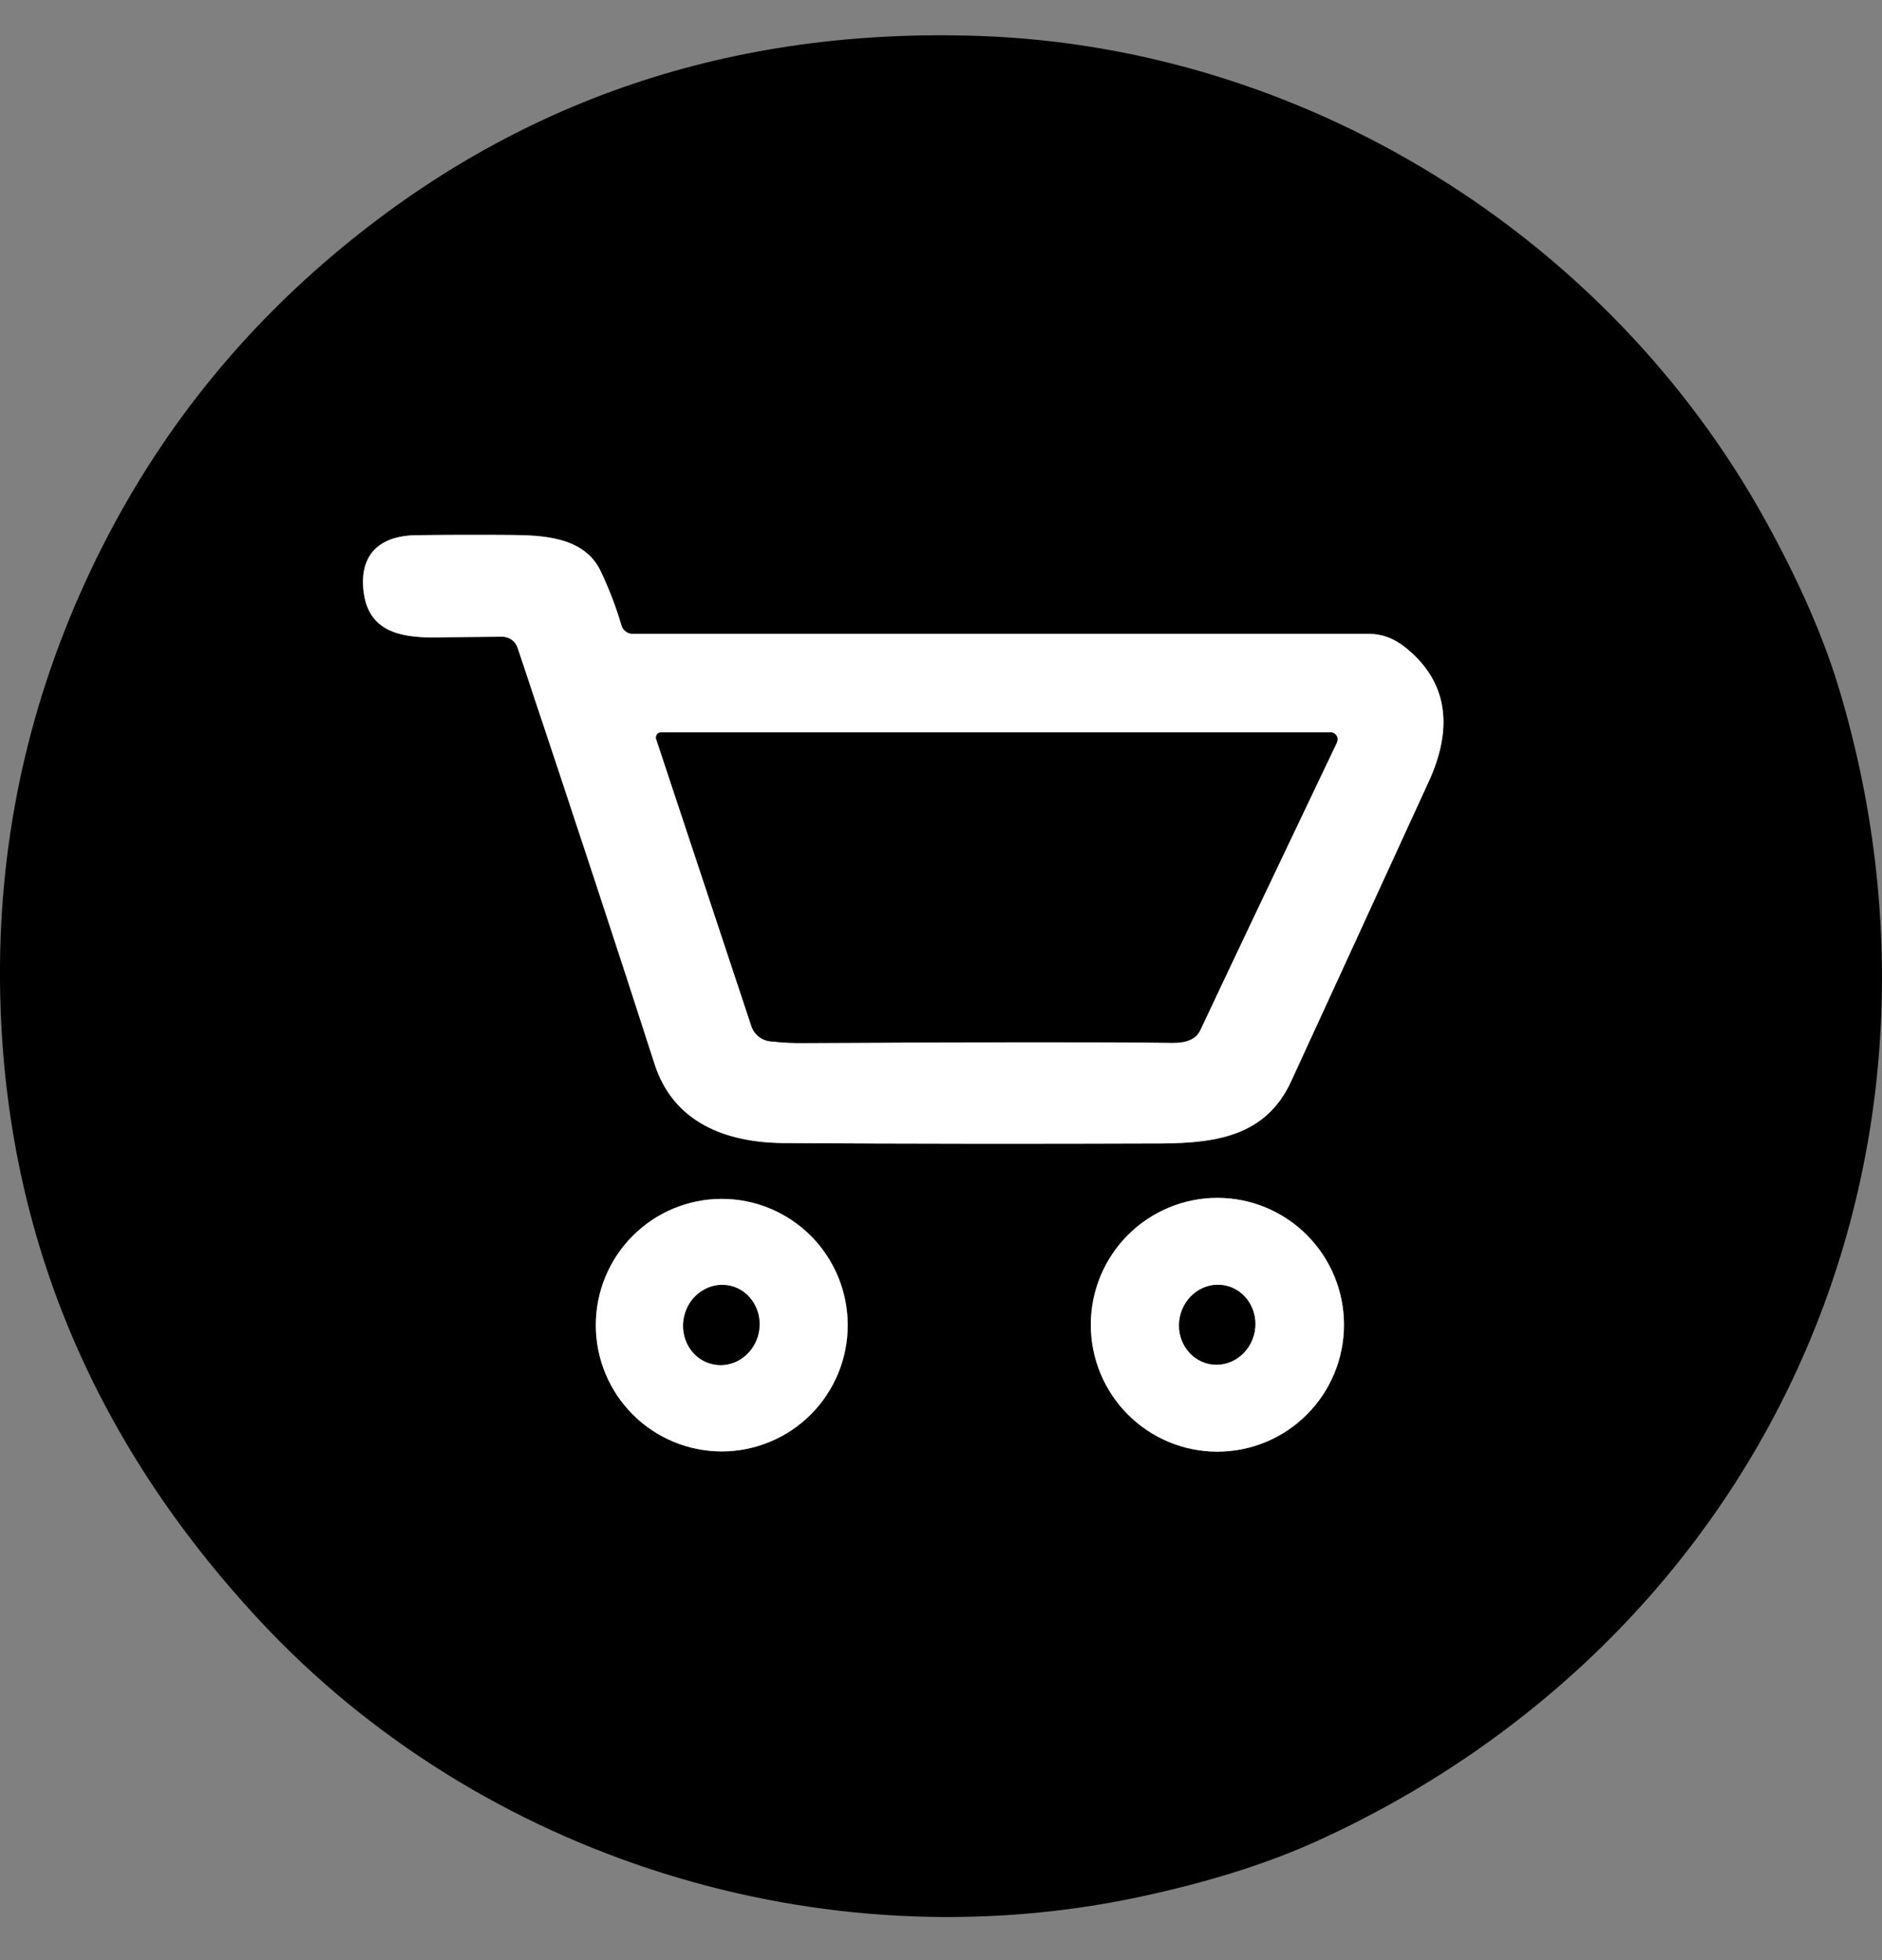
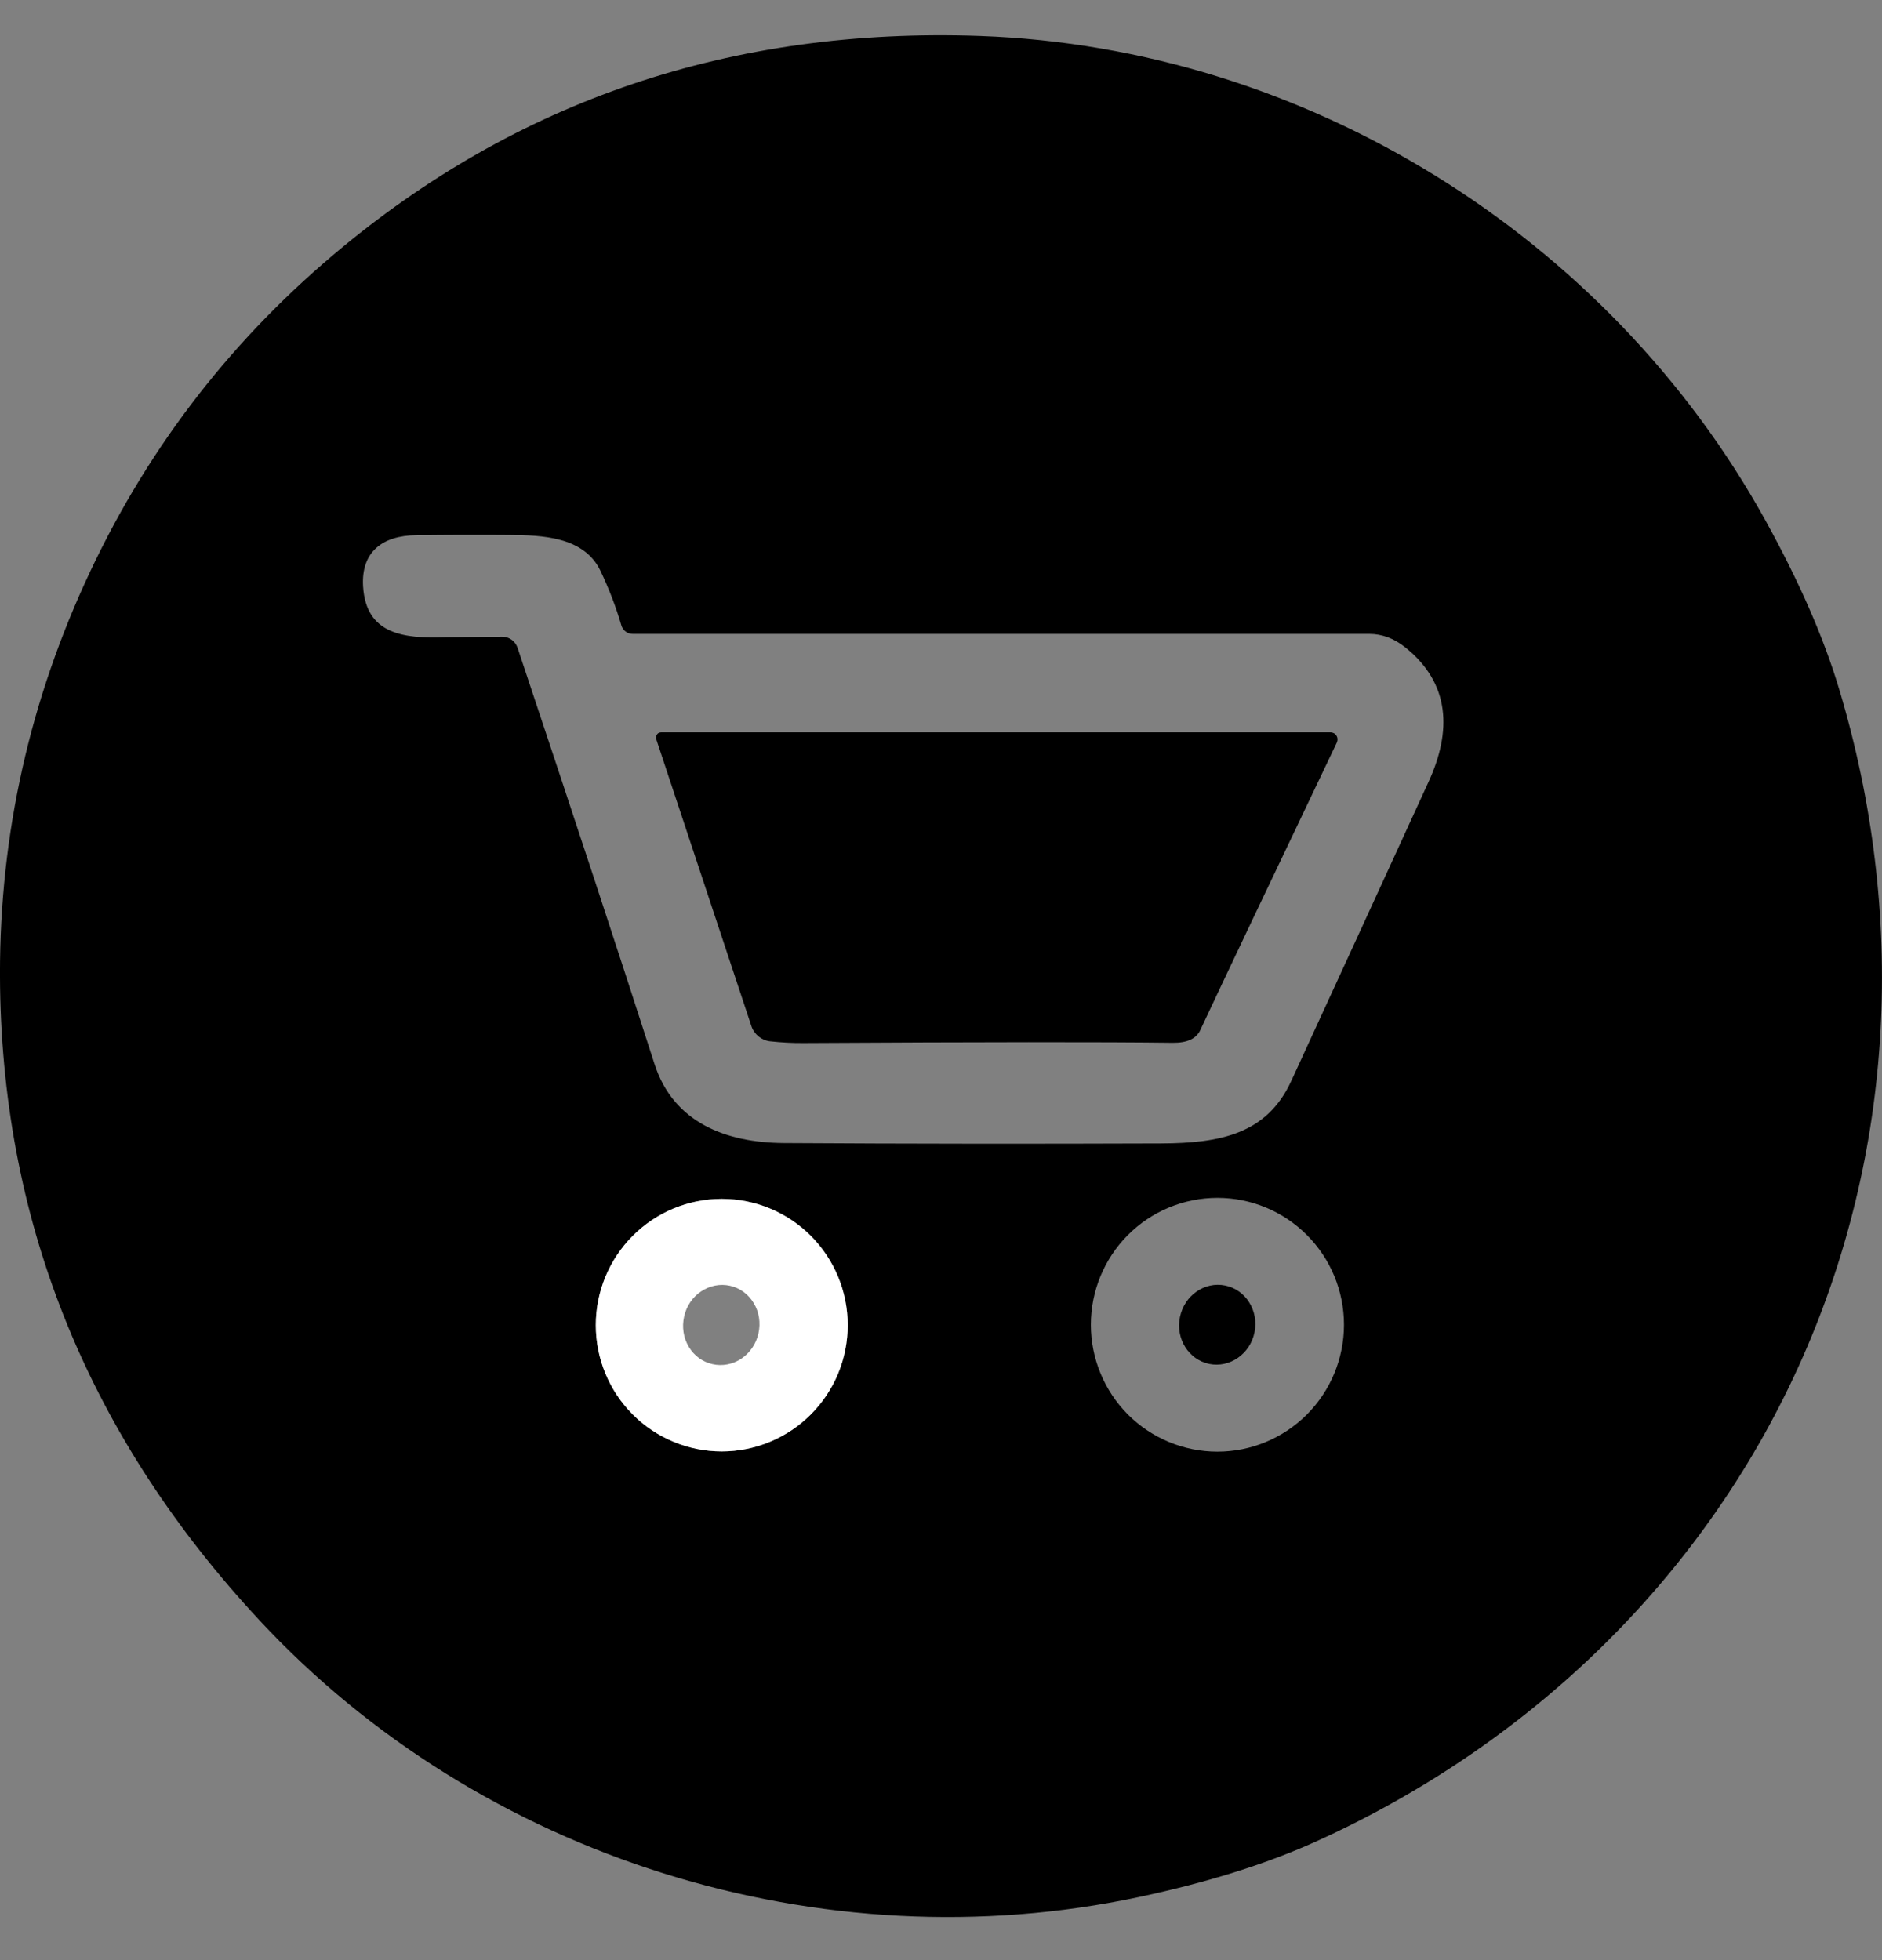
<svg xmlns="http://www.w3.org/2000/svg" width="24" height="25" viewBox="0 0 24 25" fill="none">
  <rect x="0" y="0" width="24" height="25" fill="#808080" stroke="none" />
  <path d="M22.934 17.433C21.692 20.165 19.474 22.272 16.769 23.493C16.141 23.776 15.393 24.01 14.526 24.195C10.489 25.055 6.139 23.709 3.309 20.666C1.15 18.344 0.047 15.654 0.001 12.594C-0.025 10.797 0.334 9.08 1.079 7.443C1.824 5.805 2.881 4.407 4.252 3.249C6.586 1.277 9.335 0.347 12.5 0.459C16.647 0.606 20.512 3.016 22.512 6.635C22.942 7.413 23.257 8.132 23.455 8.794C24.309 11.641 24.176 14.702 22.934 17.433ZM7.923 7.974C7.858 7.749 7.77 7.518 7.658 7.282C7.449 6.843 6.913 6.826 6.498 6.823C6.101 6.82 5.704 6.821 5.307 6.826C4.875 6.831 4.603 7.041 4.63 7.48C4.668 8.09 5.144 8.147 5.684 8.128C5.688 8.128 5.928 8.126 6.402 8.121C6.446 8.121 6.488 8.134 6.524 8.159C6.56 8.185 6.586 8.221 6.6 8.262C7.316 10.406 7.898 12.175 8.347 13.572C8.588 14.32 9.26 14.574 9.995 14.579C11.576 14.589 13.182 14.59 14.811 14.584C15.556 14.58 16.155 14.467 16.467 13.786C17.041 12.538 17.625 11.266 18.218 9.971C18.512 9.33 18.499 8.72 17.92 8.256C17.777 8.142 17.624 8.085 17.46 8.085C11.271 8.085 8.141 8.085 8.071 8.085C8.037 8.086 8.005 8.075 7.978 8.055C7.951 8.035 7.932 8.006 7.923 7.974ZM10.811 16.901C10.811 16.474 10.642 16.064 10.341 15.762C10.039 15.46 9.631 15.291 9.205 15.291C8.779 15.291 8.37 15.46 8.069 15.762C7.768 16.064 7.598 16.474 7.598 16.901C7.598 17.113 7.64 17.322 7.721 17.517C7.801 17.713 7.92 17.89 8.069 18.04C8.218 18.189 8.395 18.308 8.59 18.389C8.785 18.47 8.994 18.512 9.205 18.512C9.416 18.512 9.624 18.47 9.819 18.389C10.014 18.308 10.191 18.189 10.341 18.04C10.49 17.89 10.608 17.713 10.689 17.517C10.769 17.322 10.811 17.113 10.811 16.901ZM17.139 16.896C17.139 16.467 16.969 16.055 16.666 15.752C16.363 15.448 15.953 15.278 15.525 15.278C15.097 15.278 14.686 15.448 14.383 15.752C14.081 16.055 13.911 16.467 13.911 16.896C13.911 17.325 14.081 17.737 14.383 18.041C14.686 18.344 15.097 18.515 15.525 18.515C15.953 18.515 16.363 18.344 16.666 18.041C16.969 17.737 17.139 17.325 17.139 16.896Z" fill="black" />
-   <path d="M7.924 7.974C7.933 8.006 7.952 8.035 7.979 8.055C8.006 8.075 8.038 8.086 8.072 8.085C8.142 8.085 11.272 8.085 17.461 8.085C17.625 8.085 17.778 8.142 17.921 8.257C18.5 8.72 18.513 9.33 18.219 9.971C17.625 11.266 17.042 12.538 16.468 13.786C16.156 14.467 15.557 14.58 14.812 14.584C13.182 14.59 11.577 14.589 9.996 14.579C9.261 14.574 8.588 14.32 8.348 13.572C7.899 12.175 7.317 10.406 6.601 8.262C6.587 8.221 6.561 8.185 6.525 8.159C6.489 8.134 6.446 8.121 6.403 8.121C5.928 8.126 5.689 8.128 5.685 8.128C5.145 8.147 4.668 8.09 4.631 7.48C4.604 7.041 4.876 6.831 5.308 6.826C5.705 6.821 6.101 6.82 6.499 6.823C6.914 6.826 7.449 6.843 7.659 7.282C7.771 7.518 7.859 7.749 7.924 7.974ZM16.968 9.341H8.431C8.421 9.341 8.41 9.343 8.401 9.348C8.392 9.352 8.384 9.359 8.378 9.367C8.372 9.376 8.368 9.385 8.367 9.396C8.365 9.406 8.366 9.416 8.369 9.426L9.583 13.087C9.6 13.139 9.631 13.184 9.674 13.219C9.716 13.253 9.768 13.275 9.822 13.281C9.969 13.296 10.109 13.304 10.243 13.303C12.508 13.29 14.079 13.289 14.956 13.3C15.139 13.302 15.255 13.248 15.306 13.138C15.644 12.42 16.224 11.197 17.049 9.47C17.055 9.456 17.058 9.441 17.057 9.426C17.056 9.41 17.052 9.396 17.044 9.383C17.036 9.37 17.025 9.359 17.011 9.352C16.998 9.345 16.983 9.341 16.968 9.341Z" fill="white" />
  <path d="M16.968 9.341C16.983 9.341 16.997 9.345 17.011 9.352C17.024 9.359 17.035 9.37 17.043 9.383C17.051 9.396 17.056 9.411 17.056 9.426C17.057 9.441 17.054 9.456 17.048 9.47C16.224 11.197 15.643 12.42 15.306 13.139C15.255 13.248 15.138 13.302 14.955 13.3C14.078 13.289 12.507 13.29 10.243 13.303C10.108 13.304 9.968 13.297 9.821 13.281C9.767 13.275 9.715 13.253 9.673 13.219C9.631 13.184 9.599 13.139 9.582 13.087L8.368 9.426C8.365 9.416 8.364 9.406 8.366 9.396C8.368 9.386 8.372 9.376 8.378 9.368C8.384 9.359 8.391 9.352 8.401 9.348C8.41 9.343 8.42 9.341 8.43 9.341H16.968Z" fill="black" />
  <path d="M10.81 16.901C10.81 17.113 10.769 17.322 10.688 17.518C10.607 17.713 10.489 17.891 10.34 18.04C10.191 18.19 10.014 18.308 9.819 18.389C9.624 18.47 9.415 18.512 9.204 18.512C8.993 18.512 8.784 18.47 8.589 18.389C8.394 18.308 8.217 18.19 8.068 18.04C7.919 17.891 7.801 17.713 7.72 17.518C7.639 17.322 7.598 17.113 7.598 16.901C7.598 16.474 7.767 16.065 8.068 15.763C8.369 15.461 8.778 15.291 9.204 15.291C9.63 15.291 10.039 15.461 10.34 15.763C10.641 16.065 10.81 16.474 10.81 16.901ZM9.309 16.399C9.184 16.371 9.051 16.397 8.941 16.471C8.831 16.544 8.753 16.66 8.724 16.793C8.709 16.859 8.707 16.927 8.717 16.992C8.727 17.058 8.75 17.121 8.784 17.178C8.817 17.234 8.862 17.283 8.913 17.321C8.965 17.359 9.024 17.385 9.087 17.399C9.212 17.427 9.345 17.402 9.455 17.328C9.565 17.254 9.643 17.138 9.672 17.006C9.687 16.94 9.689 16.872 9.679 16.806C9.669 16.74 9.646 16.677 9.612 16.621C9.579 16.565 9.535 16.516 9.483 16.478C9.431 16.44 9.372 16.413 9.309 16.399Z" fill="white" />
-   <path d="M17.139 16.897C17.139 17.326 16.969 17.738 16.666 18.041C16.363 18.345 15.953 18.515 15.524 18.515C15.096 18.515 14.686 18.345 14.383 18.041C14.08 17.738 13.91 17.326 13.91 16.897C13.91 16.467 14.08 16.056 14.383 15.752C14.686 15.449 15.096 15.278 15.524 15.278C15.953 15.278 16.363 15.449 16.666 15.752C16.969 16.056 17.139 16.467 17.139 16.897ZM15.623 16.397C15.56 16.384 15.496 16.384 15.433 16.398C15.37 16.411 15.311 16.437 15.257 16.474C15.203 16.512 15.157 16.56 15.121 16.616C15.085 16.672 15.059 16.734 15.046 16.8C15.019 16.932 15.043 17.07 15.114 17.182C15.184 17.294 15.294 17.371 15.42 17.397C15.482 17.409 15.547 17.409 15.61 17.396C15.672 17.382 15.732 17.356 15.786 17.319C15.839 17.281 15.886 17.233 15.922 17.178C15.958 17.122 15.983 17.059 15.997 16.994C16.024 16.861 15.999 16.724 15.929 16.612C15.859 16.5 15.749 16.422 15.623 16.397Z" fill="white" />
-   <path d="M9.674 17.006C9.735 16.73 9.573 16.458 9.311 16.399C9.049 16.341 8.786 16.517 8.725 16.793C8.663 17.069 8.826 17.341 9.088 17.399C9.35 17.458 9.612 17.282 9.674 17.006Z" fill="black" />
  <path d="M15.998 16.993C16.054 16.717 15.886 16.449 15.624 16.396C15.361 16.342 15.103 16.523 15.047 16.799C14.991 17.075 15.158 17.342 15.421 17.396C15.683 17.449 15.942 17.269 15.998 16.993Z" fill="black" />
</svg>